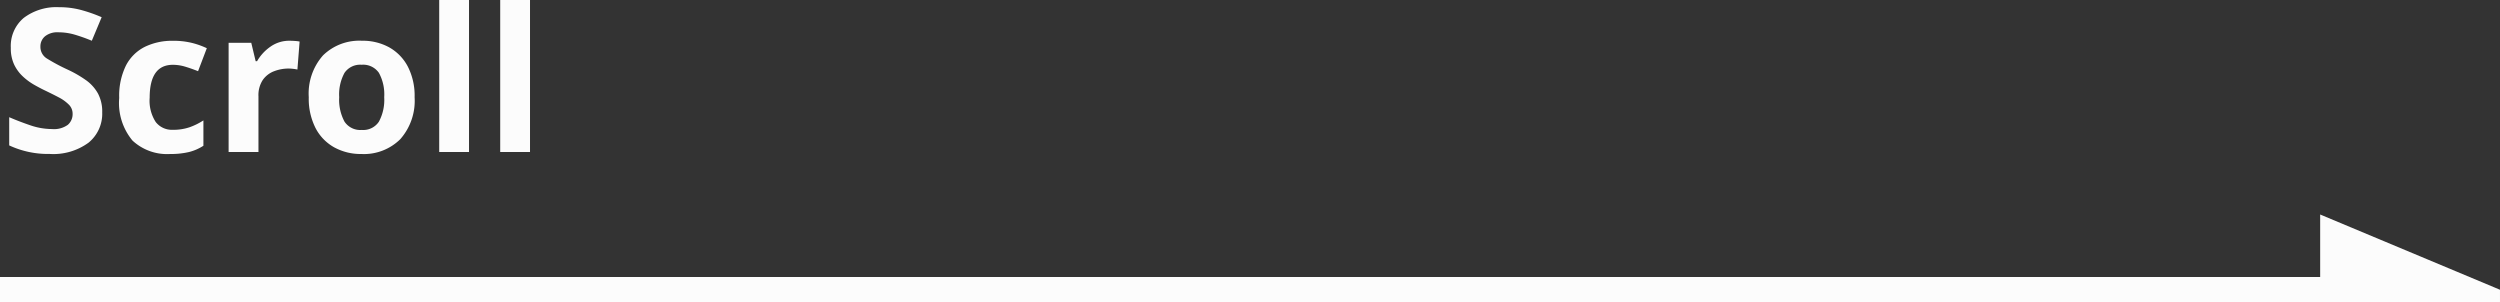
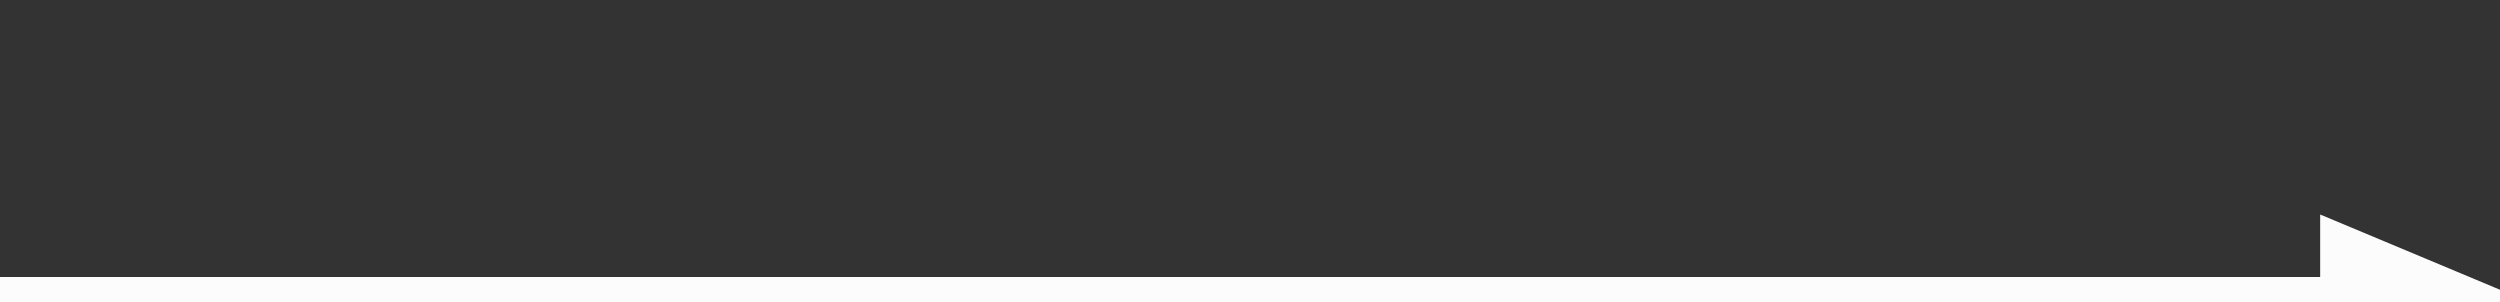
<svg xmlns="http://www.w3.org/2000/svg" width="200.001" height="24.16" viewBox="0 0 200.001 24.16">
  <rect x="0" y="0" width="200.001" height="24.16" fill="#333333" stroke="none" />
  <g id="btn_prev" transform="translate(-854.999 92.16) rotate(-90)">
    <path class="btn_prev" id="合体_11" data-name="合体 11" d="M3898,266V66h2V251.614h5l-5.821,13.912-.2.474Z" transform="translate(-3830 788.999)" fill="#fcfcfc" />
-     <path class="btn_prev" id="パス_2017" data-name="パス 2017" d="M8.176-3.168A2.981,2.981,0,0,1,7.08-.744a4.767,4.767,0,0,1-3.112.9A7.337,7.337,0,0,1,.736-.528V-2.784q.816.352,1.688.648a5.374,5.374,0,0,0,1.736.3,1.872,1.872,0,0,0,1.272-.344,1.13,1.13,0,0,0,.376-.872,1.016,1.016,0,0,0-.3-.736A3.189,3.189,0,0,0,4.72-4.36q-.5-.264-1.136-.568-.4-.192-.864-.456a4.823,4.823,0,0,1-.888-.656,3.161,3.161,0,0,1-.7-.952A3.051,3.051,0,0,1,.864-8.336,2.926,2.926,0,0,1,1.9-10.728a4.325,4.325,0,0,1,2.832-.856,6.717,6.717,0,0,1,1.7.208,11.99,11.99,0,0,1,1.7.592L7.344-8.9a13.431,13.431,0,0,0-1.408-.5,4.693,4.693,0,0,0-1.28-.176,1.562,1.562,0,0,0-1.056.32,1.051,1.051,0,0,0-.368.832,1.09,1.09,0,0,0,.544.96,15.243,15.243,0,0,0,1.616.864,9.326,9.326,0,0,1,1.5.864A3.245,3.245,0,0,1,7.84-4.672,3.075,3.075,0,0,1,8.176-3.168ZM13.616.16A4.061,4.061,0,0,1,10.6-.912,4.686,4.686,0,0,1,9.536-4.32a5.472,5.472,0,0,1,.544-2.608,3.423,3.423,0,0,1,1.512-1.488,4.962,4.962,0,0,1,2.232-.48,6.132,6.132,0,0,1,1.56.176,6.487,6.487,0,0,1,1.16.416l-.7,1.84q-.56-.224-1.048-.368a3.407,3.407,0,0,0-.968-.144q-1.856,0-1.856,2.64A3.132,3.132,0,0,0,12.456-2.4a1.637,1.637,0,0,0,1.368.624,4.043,4.043,0,0,0,1.328-.2,5.2,5.2,0,0,0,1.12-.552V-.5a3.826,3.826,0,0,1-1.144.5A6.292,6.292,0,0,1,13.616.16ZM23.168-8.9q.176,0,.416.016a2.659,2.659,0,0,1,.384.048l-.176,2.24a2.724,2.724,0,0,0-.336-.056,3.253,3.253,0,0,0-.368-.024,3.218,3.218,0,0,0-1.168.216,1.951,1.951,0,0,0-.9.7,2.214,2.214,0,0,0-.344,1.312V0H18.288V-8.736H20.1l.352,1.472h.112a3.612,3.612,0,0,1,1.056-1.152A2.6,2.6,0,0,1,23.168-8.9Zm10,4.512a4.639,4.639,0,0,1-1.144,3.36A4.125,4.125,0,0,1,28.912.16a4.394,4.394,0,0,1-2.168-.528,3.731,3.731,0,0,1-1.5-1.544A5.178,5.178,0,0,1,24.7-4.384,4.6,4.6,0,0,1,25.84-7.728,4.151,4.151,0,0,1,28.96-8.9a4.382,4.382,0,0,1,2.176.528,3.757,3.757,0,0,1,1.488,1.536A5.093,5.093,0,0,1,33.168-4.384Zm-6.032,0a3.676,3.676,0,0,0,.424,1.96,1.517,1.517,0,0,0,1.384.664,1.5,1.5,0,0,0,1.368-.664,3.676,3.676,0,0,0,.424-1.96,3.589,3.589,0,0,0-.424-1.944,1.53,1.53,0,0,0-1.384-.648,1.514,1.514,0,0,0-1.368.648A3.589,3.589,0,0,0,27.136-4.384ZM37.52,0H35.136V-12.16H37.52ZM42.4,0H40.016V-12.16H42.4Z" transform="translate(80 855) rotate(90)" fill="#fcfcfc" />
  </g>
</svg>